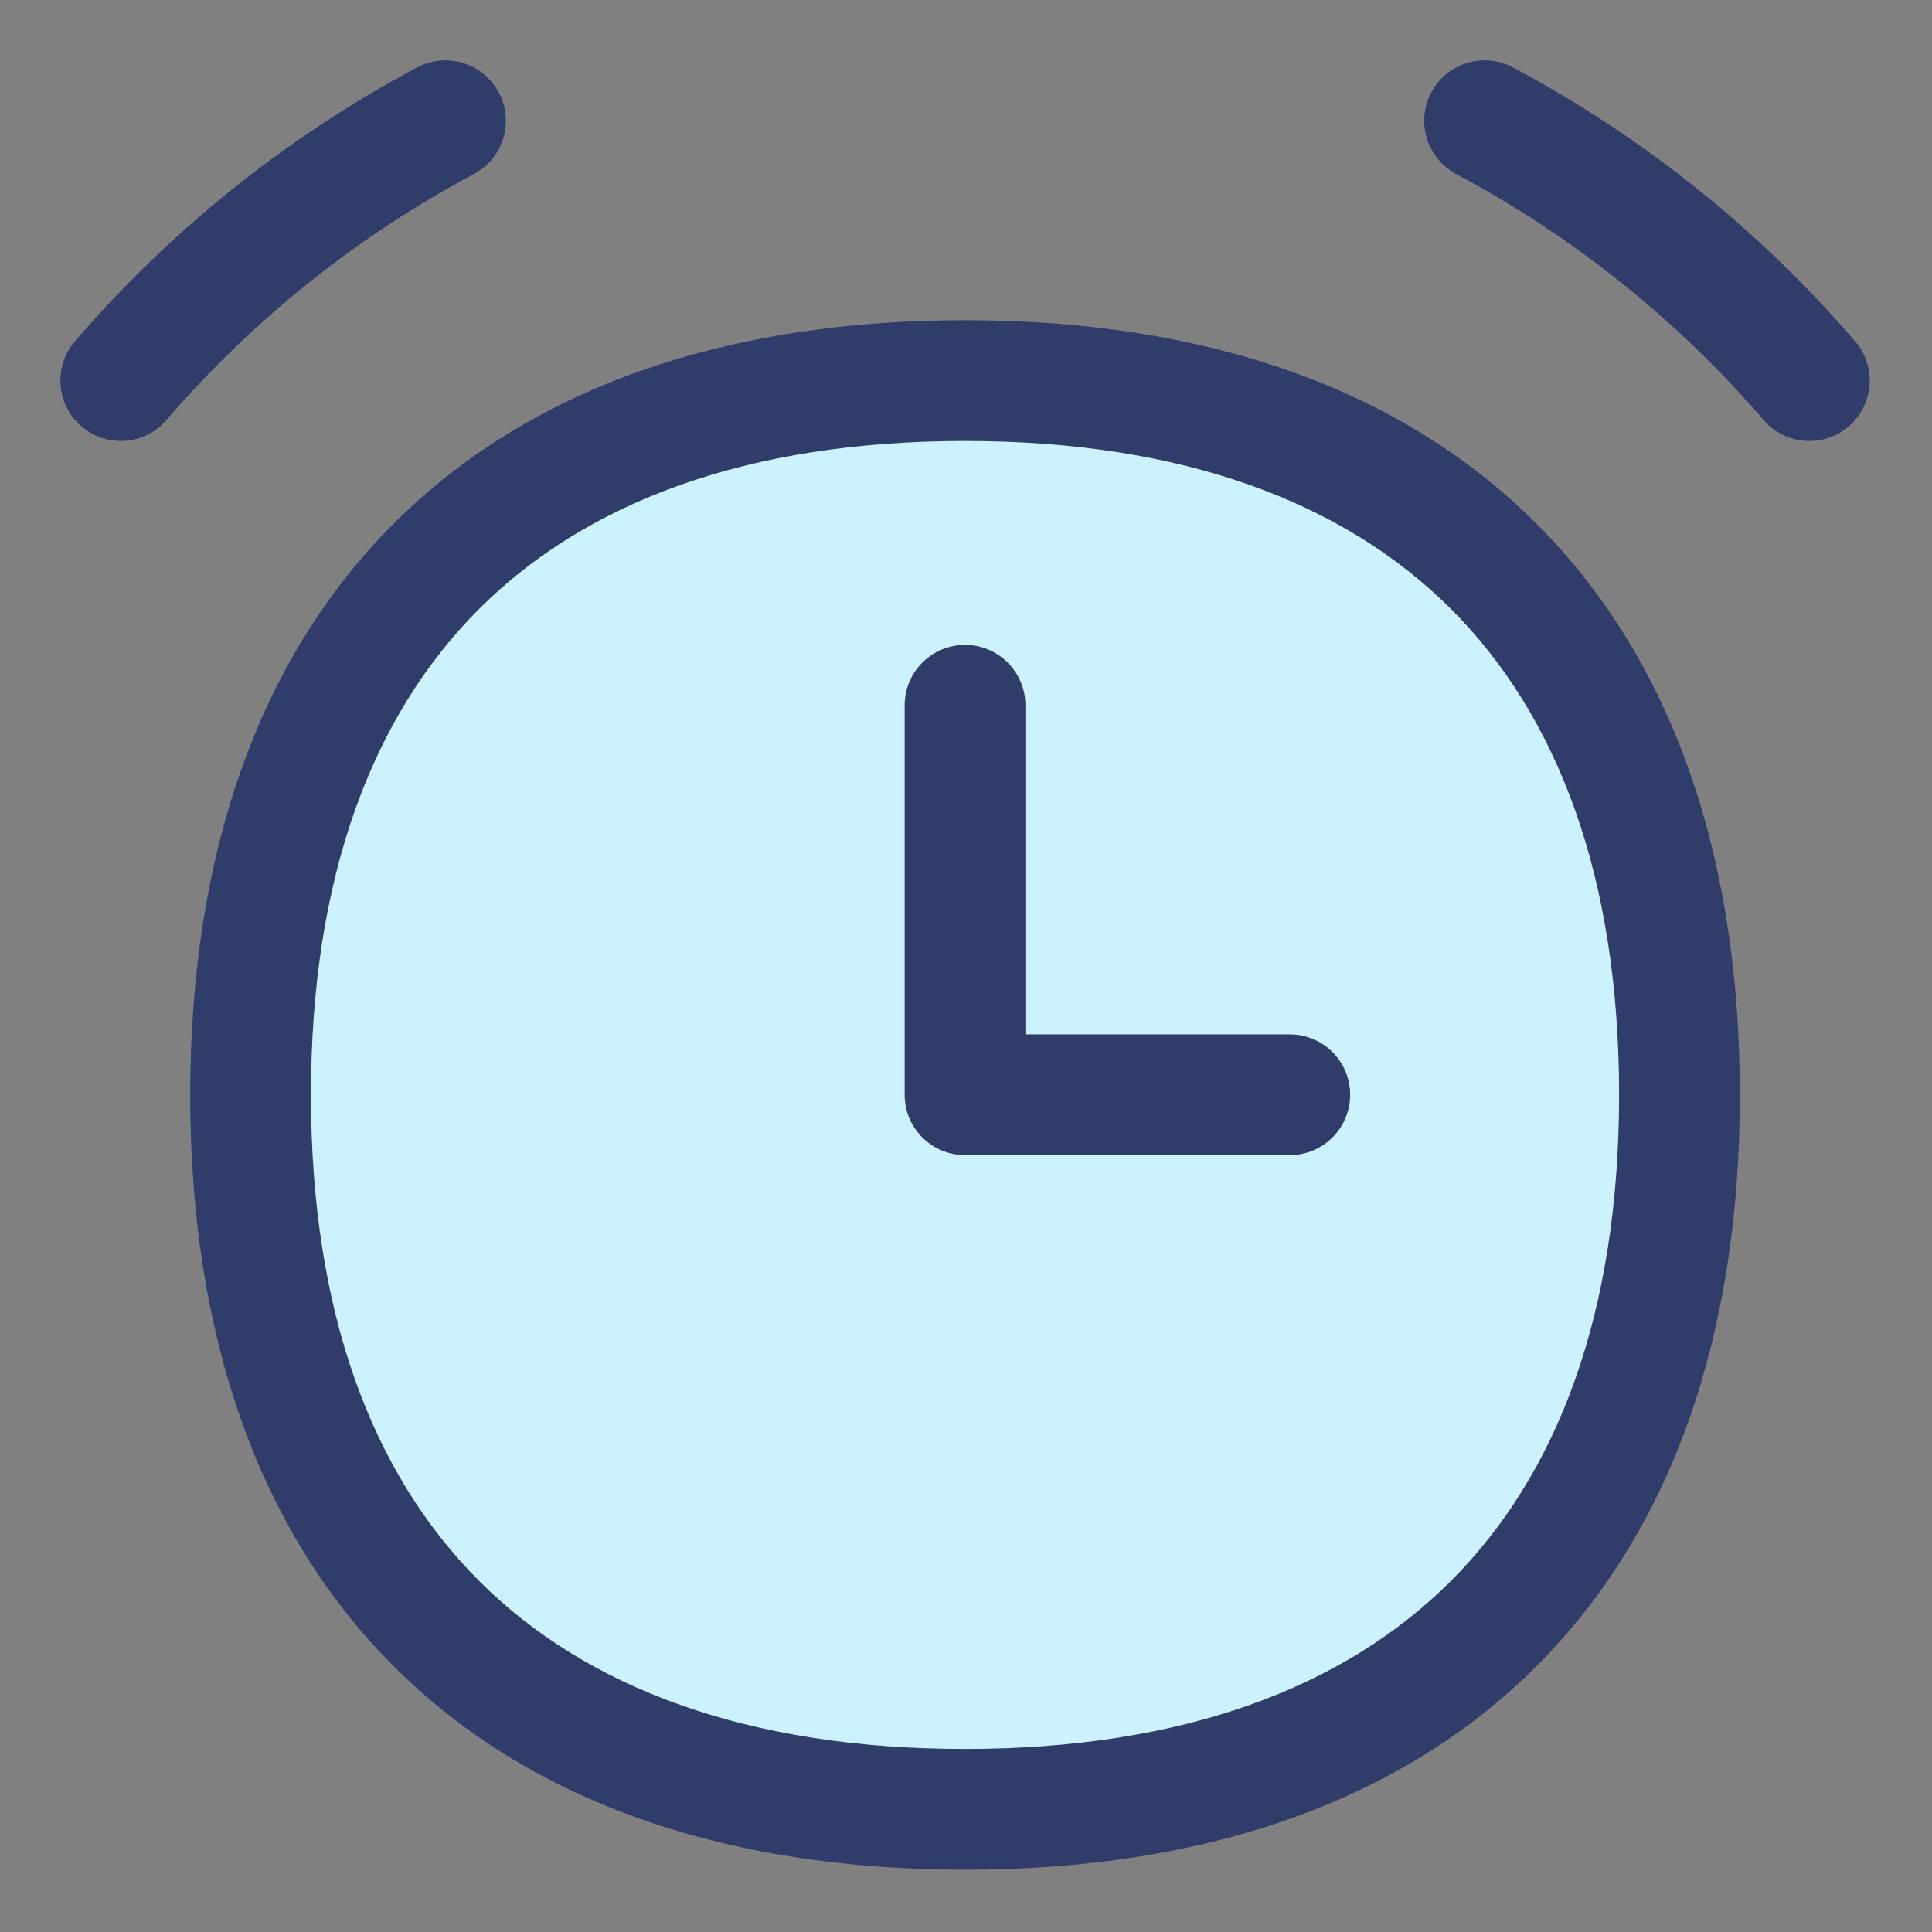
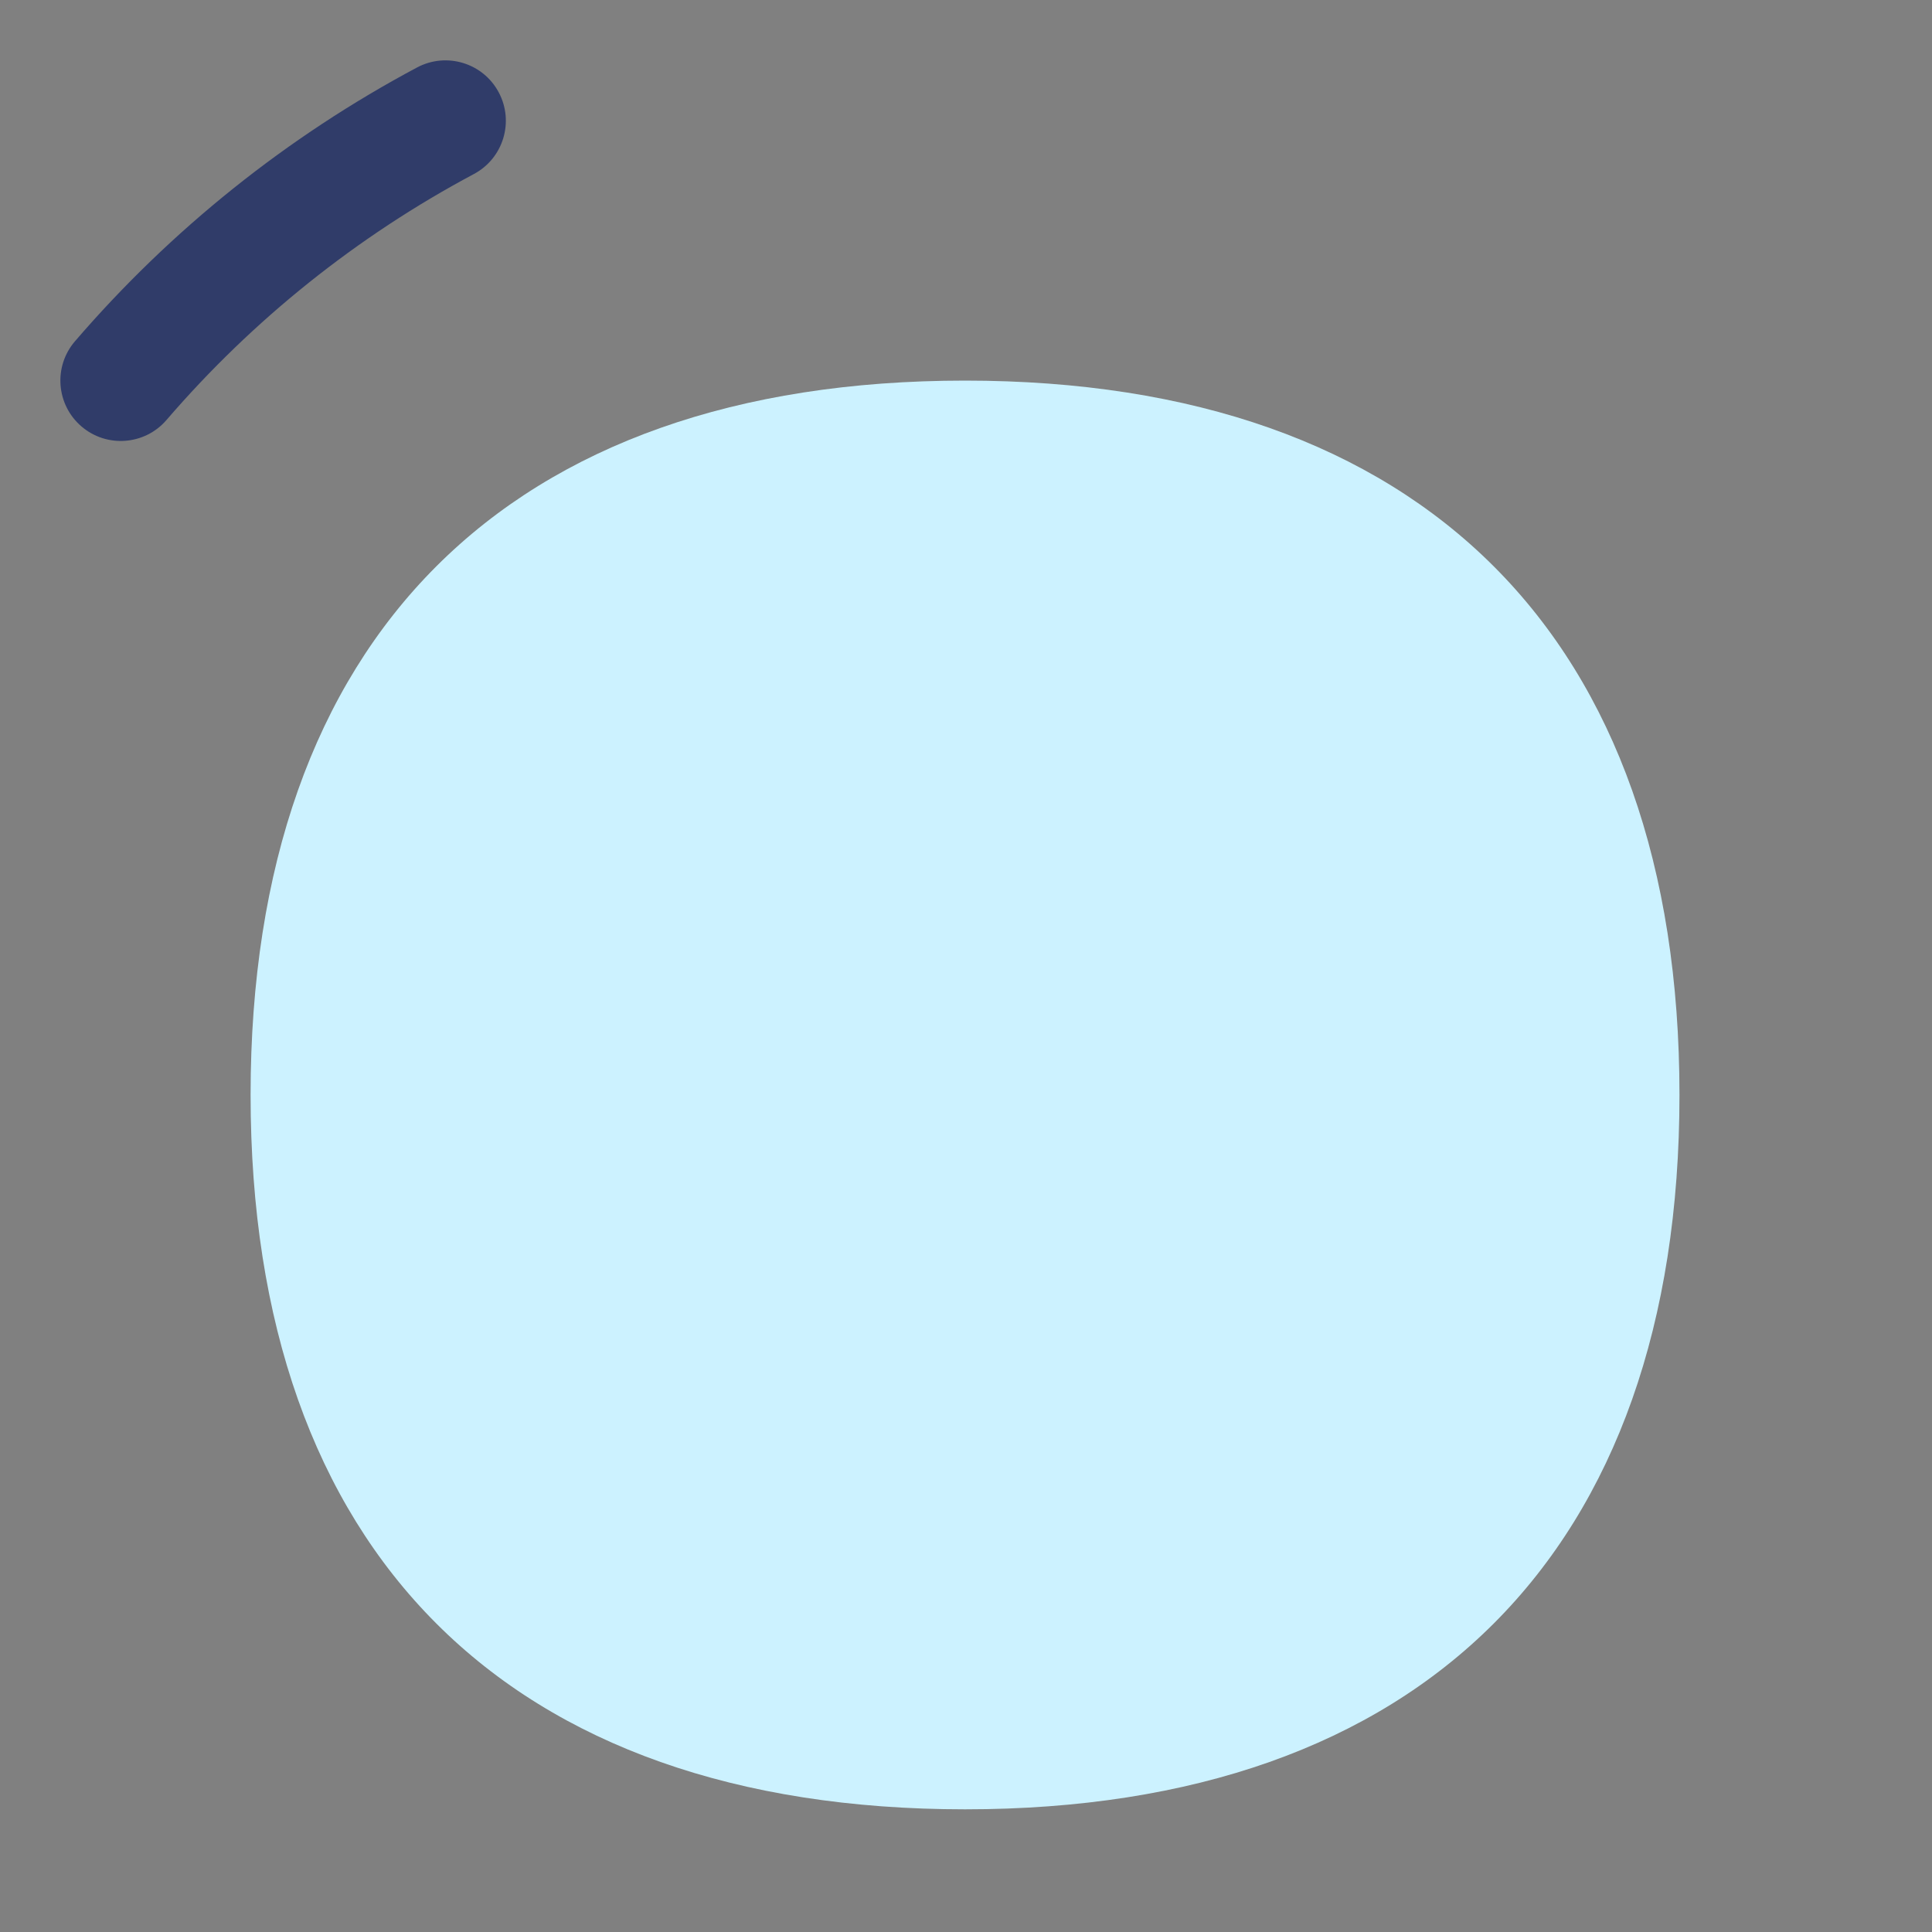
<svg xmlns="http://www.w3.org/2000/svg" width="48" height="48" viewBox="0 0 48 48" fill="none">
  <rect x="0" y="0" width="48" height="48" fill="#808080" stroke="none" />
  <path d="M23.976 44.952C35.335 44.952 41.726 38.561 41.726 27.202C41.726 15.843 35.335 9.456 23.976 9.456C12.617 9.456 6.226 15.843 6.226 27.202C6.226 38.561 12.617 44.952 23.976 44.952Z" fill="#CCF2FF" />
-   <path fill-rule="evenodd" clip-rule="evenodd" d="M9.781 13.009C13.156 9.635 18.021 7.956 23.976 7.956C29.931 7.956 34.796 9.635 38.171 13.009C41.546 16.383 43.226 21.247 43.226 27.202C43.226 33.158 41.546 38.023 38.171 41.397C34.797 44.772 29.932 46.452 23.976 46.452C18.02 46.452 13.155 44.772 9.781 41.397C6.406 38.023 4.726 33.158 4.726 27.202C4.726 21.247 6.406 16.383 9.781 13.009ZM11.902 15.13C9.242 17.79 7.726 21.799 7.726 27.202C7.726 32.605 9.242 36.615 11.902 39.276C14.563 41.937 18.573 43.452 23.976 43.452C29.379 43.452 33.389 41.937 36.05 39.276C38.71 36.615 40.226 32.605 40.226 27.202C40.226 21.799 38.71 17.79 36.05 15.13C33.389 12.471 29.38 10.956 23.976 10.956C18.573 10.956 14.563 12.471 11.902 15.13Z" fill="#303C69" />
  <path fill-rule="evenodd" clip-rule="evenodd" d="M12.391 2.295C12.781 3.026 12.504 3.934 11.773 4.324C8.871 5.87 6.282 7.942 4.137 10.434C3.597 11.062 2.65 11.133 2.022 10.593C1.394 10.053 1.323 9.105 1.863 8.478C4.25 5.704 7.132 3.397 10.362 1.676C11.093 1.287 12.002 1.563 12.391 2.295Z" fill="#303C69" />
-   <path fill-rule="evenodd" clip-rule="evenodd" d="M35.561 2.295C35.95 1.563 36.859 1.287 37.59 1.676C40.82 3.397 43.702 5.704 46.089 8.478C46.629 9.105 46.558 10.053 45.931 10.593C45.303 11.133 44.355 11.062 43.815 10.434C41.67 7.942 39.081 5.87 36.179 4.324C35.448 3.934 35.171 3.026 35.561 2.295Z" fill="#303C69" />
-   <path fill-rule="evenodd" clip-rule="evenodd" d="M23.976 16.023C24.805 16.023 25.476 16.695 25.476 17.523V25.699H32.044C32.872 25.699 33.544 26.37 33.544 27.199C33.544 28.027 32.872 28.699 32.044 28.699H23.976C23.148 28.699 22.476 28.027 22.476 27.199V17.523C22.476 16.695 23.148 16.023 23.976 16.023Z" fill="#303C69" />
</svg>